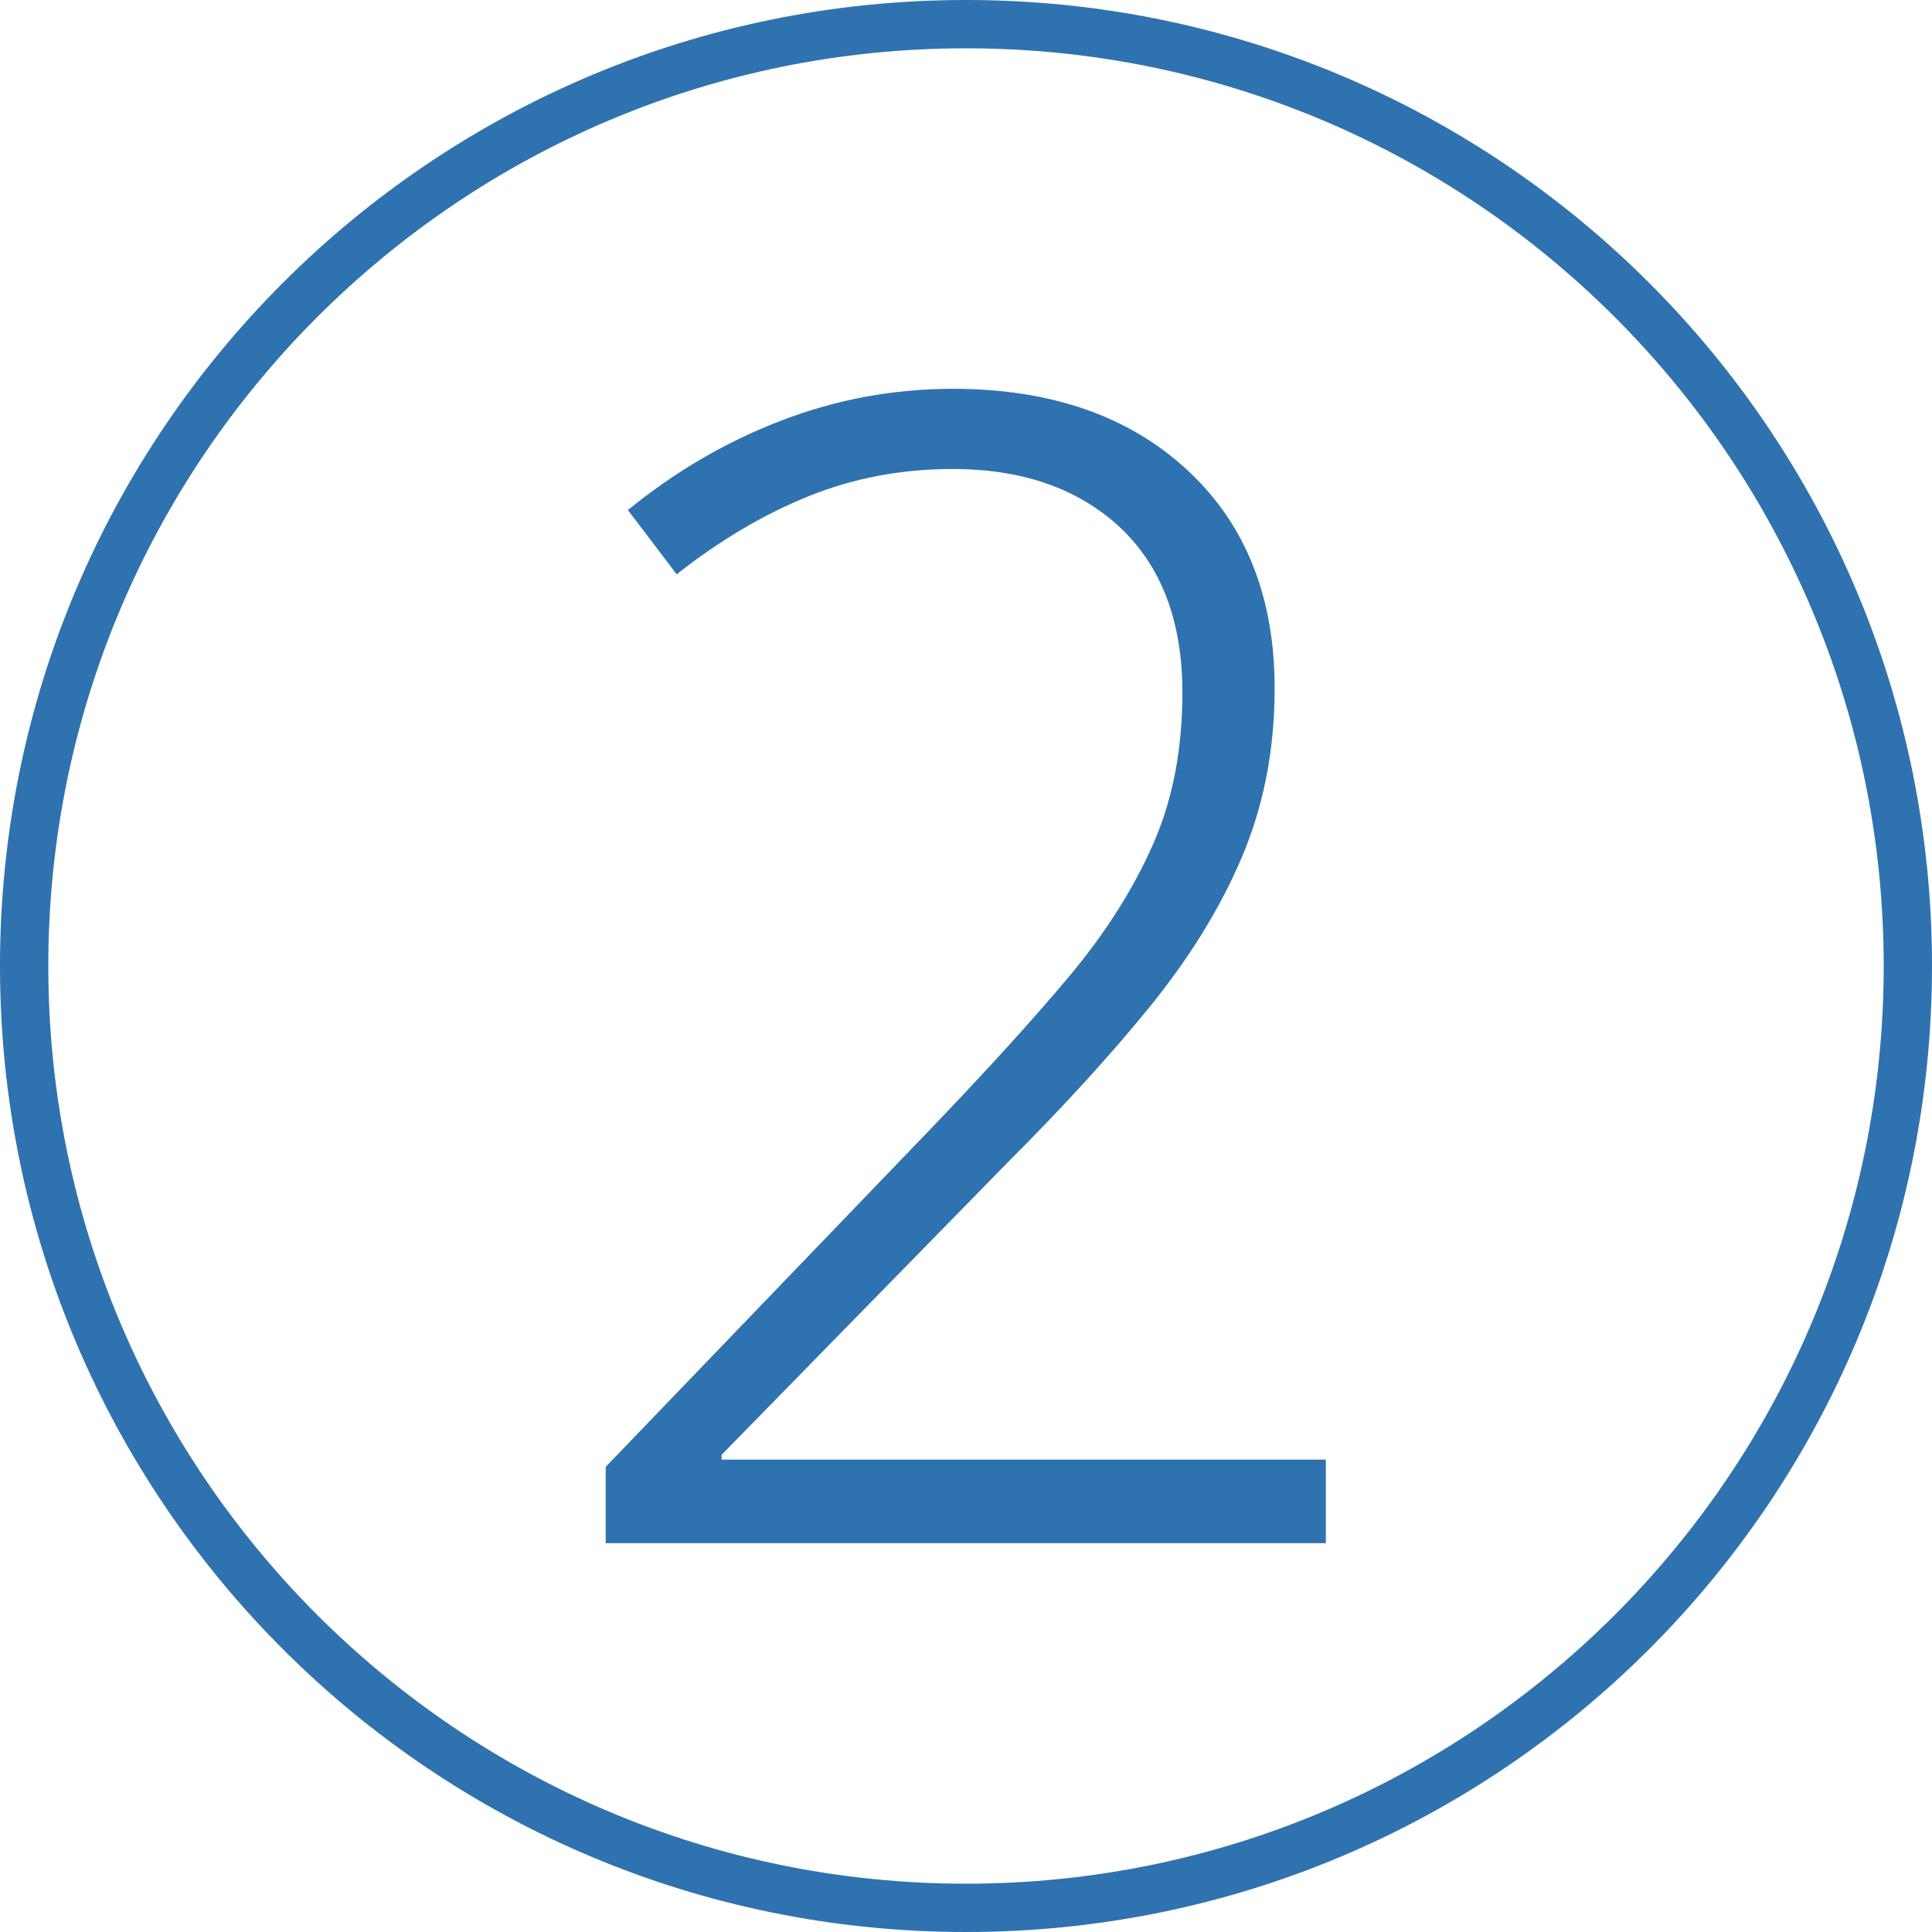
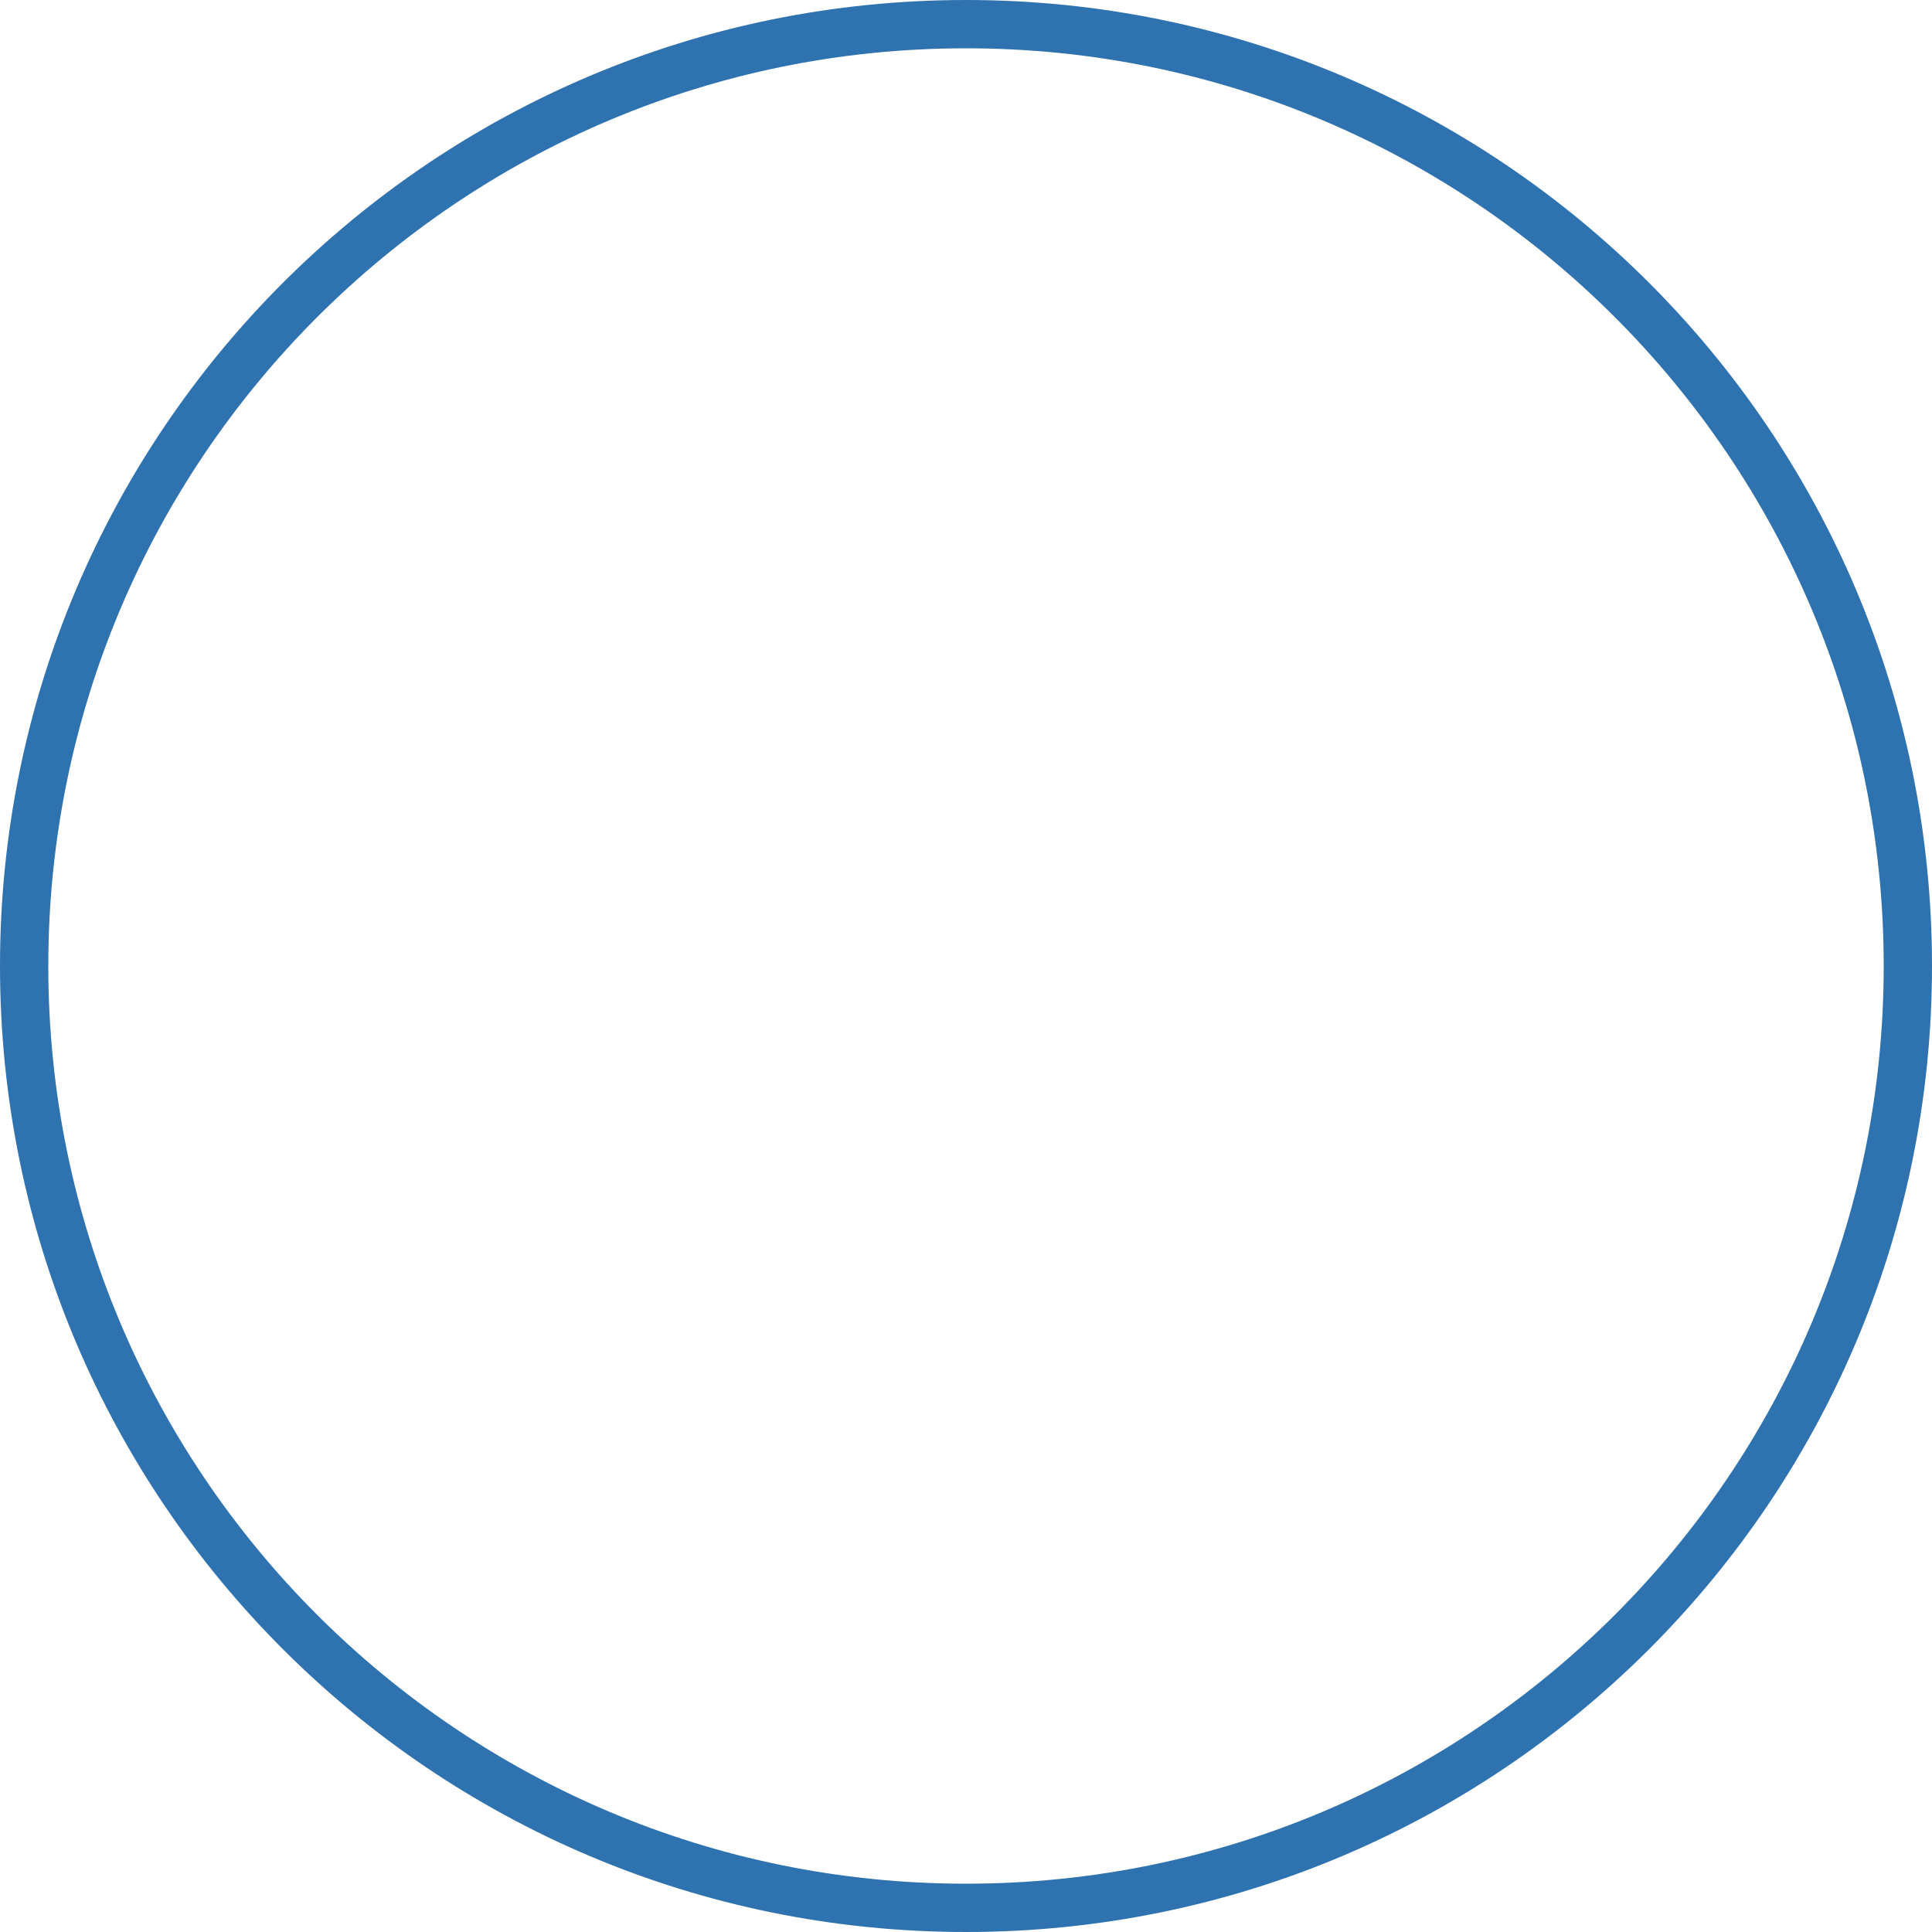
<svg xmlns="http://www.w3.org/2000/svg" version="1.1" id="Ebene_1" x="0px" y="0px" viewBox="0 0 40 40" style="enable-background:new 0 0 40 40;" xml:space="preserve">
  <style type="text/css">
	.st0{fill-rule:evenodd;clip-rule:evenodd;fill:#2F72B0;}
	.st1{fill:#2F72B0;}
</style>
  <g>
    <g>
      <path class="st0" d="M20,1C9.51,1,1,9.51,1,20s8.51,19,19,19s19-8.51,19-19S30.49,1,20,1z M20,0c11.05,0,20,8.95,20,20    s-8.95,20-20,20S0,31.05,0,20S8.95,0,20,0z" />
    </g>
    <g>
-       <path class="st1" d="M27.46,31.95H12.54v-1.58l6.76-7.03c1.12-1.17,2.07-2.21,2.84-3.13s1.35-1.85,1.75-2.77    c0.4-0.92,0.59-1.96,0.59-3.1c0-1.47-0.43-2.61-1.29-3.42c-0.86-0.8-2.01-1.21-3.47-1.21c-1.06,0-2.05,0.19-2.97,0.56    s-1.84,0.91-2.74,1.62L13,10.56c0.97-0.79,2.02-1.41,3.17-1.85c1.14-0.44,2.33-0.66,3.56-0.66c2.02,0,3.64,0.56,4.85,1.68    s1.81,2.63,1.81,4.52c0,1.28-0.23,2.44-0.68,3.5c-0.45,1.06-1.09,2.09-1.91,3.1s-1.81,2.09-2.95,3.23l-5.91,6.04v0.1h12.51V31.95z    " />
-     </g>
+       </g>
  </g>
</svg>